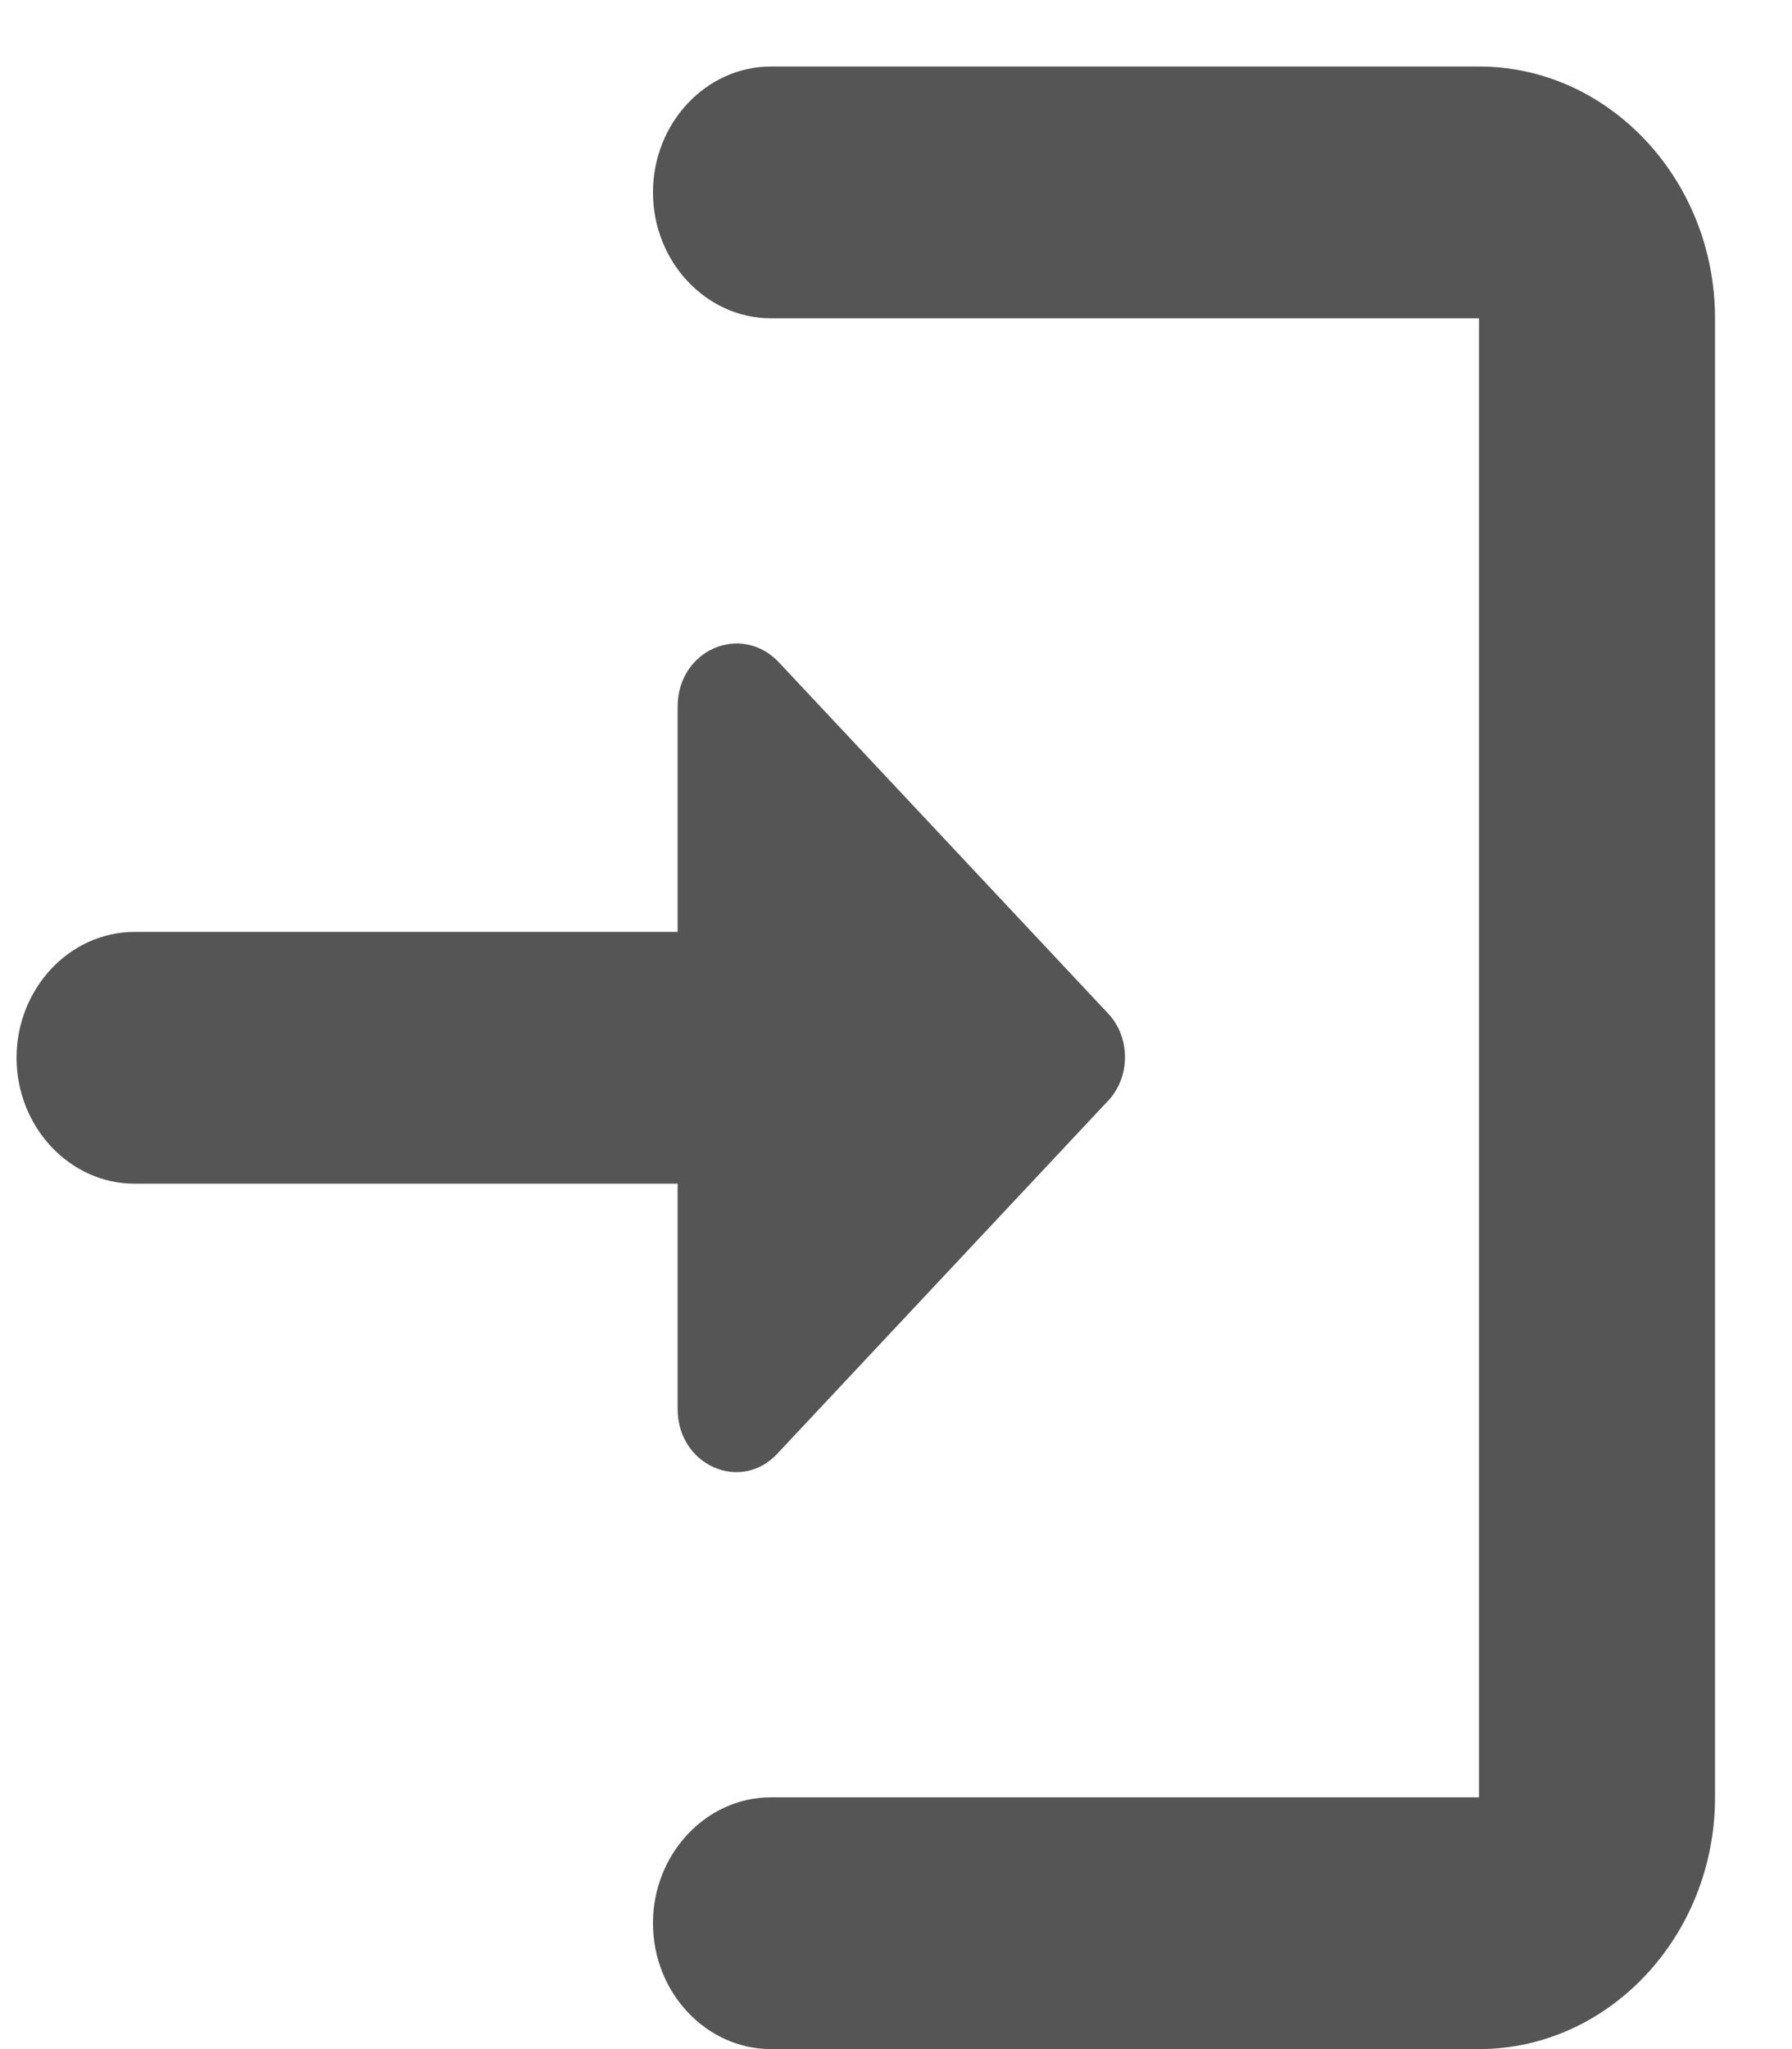
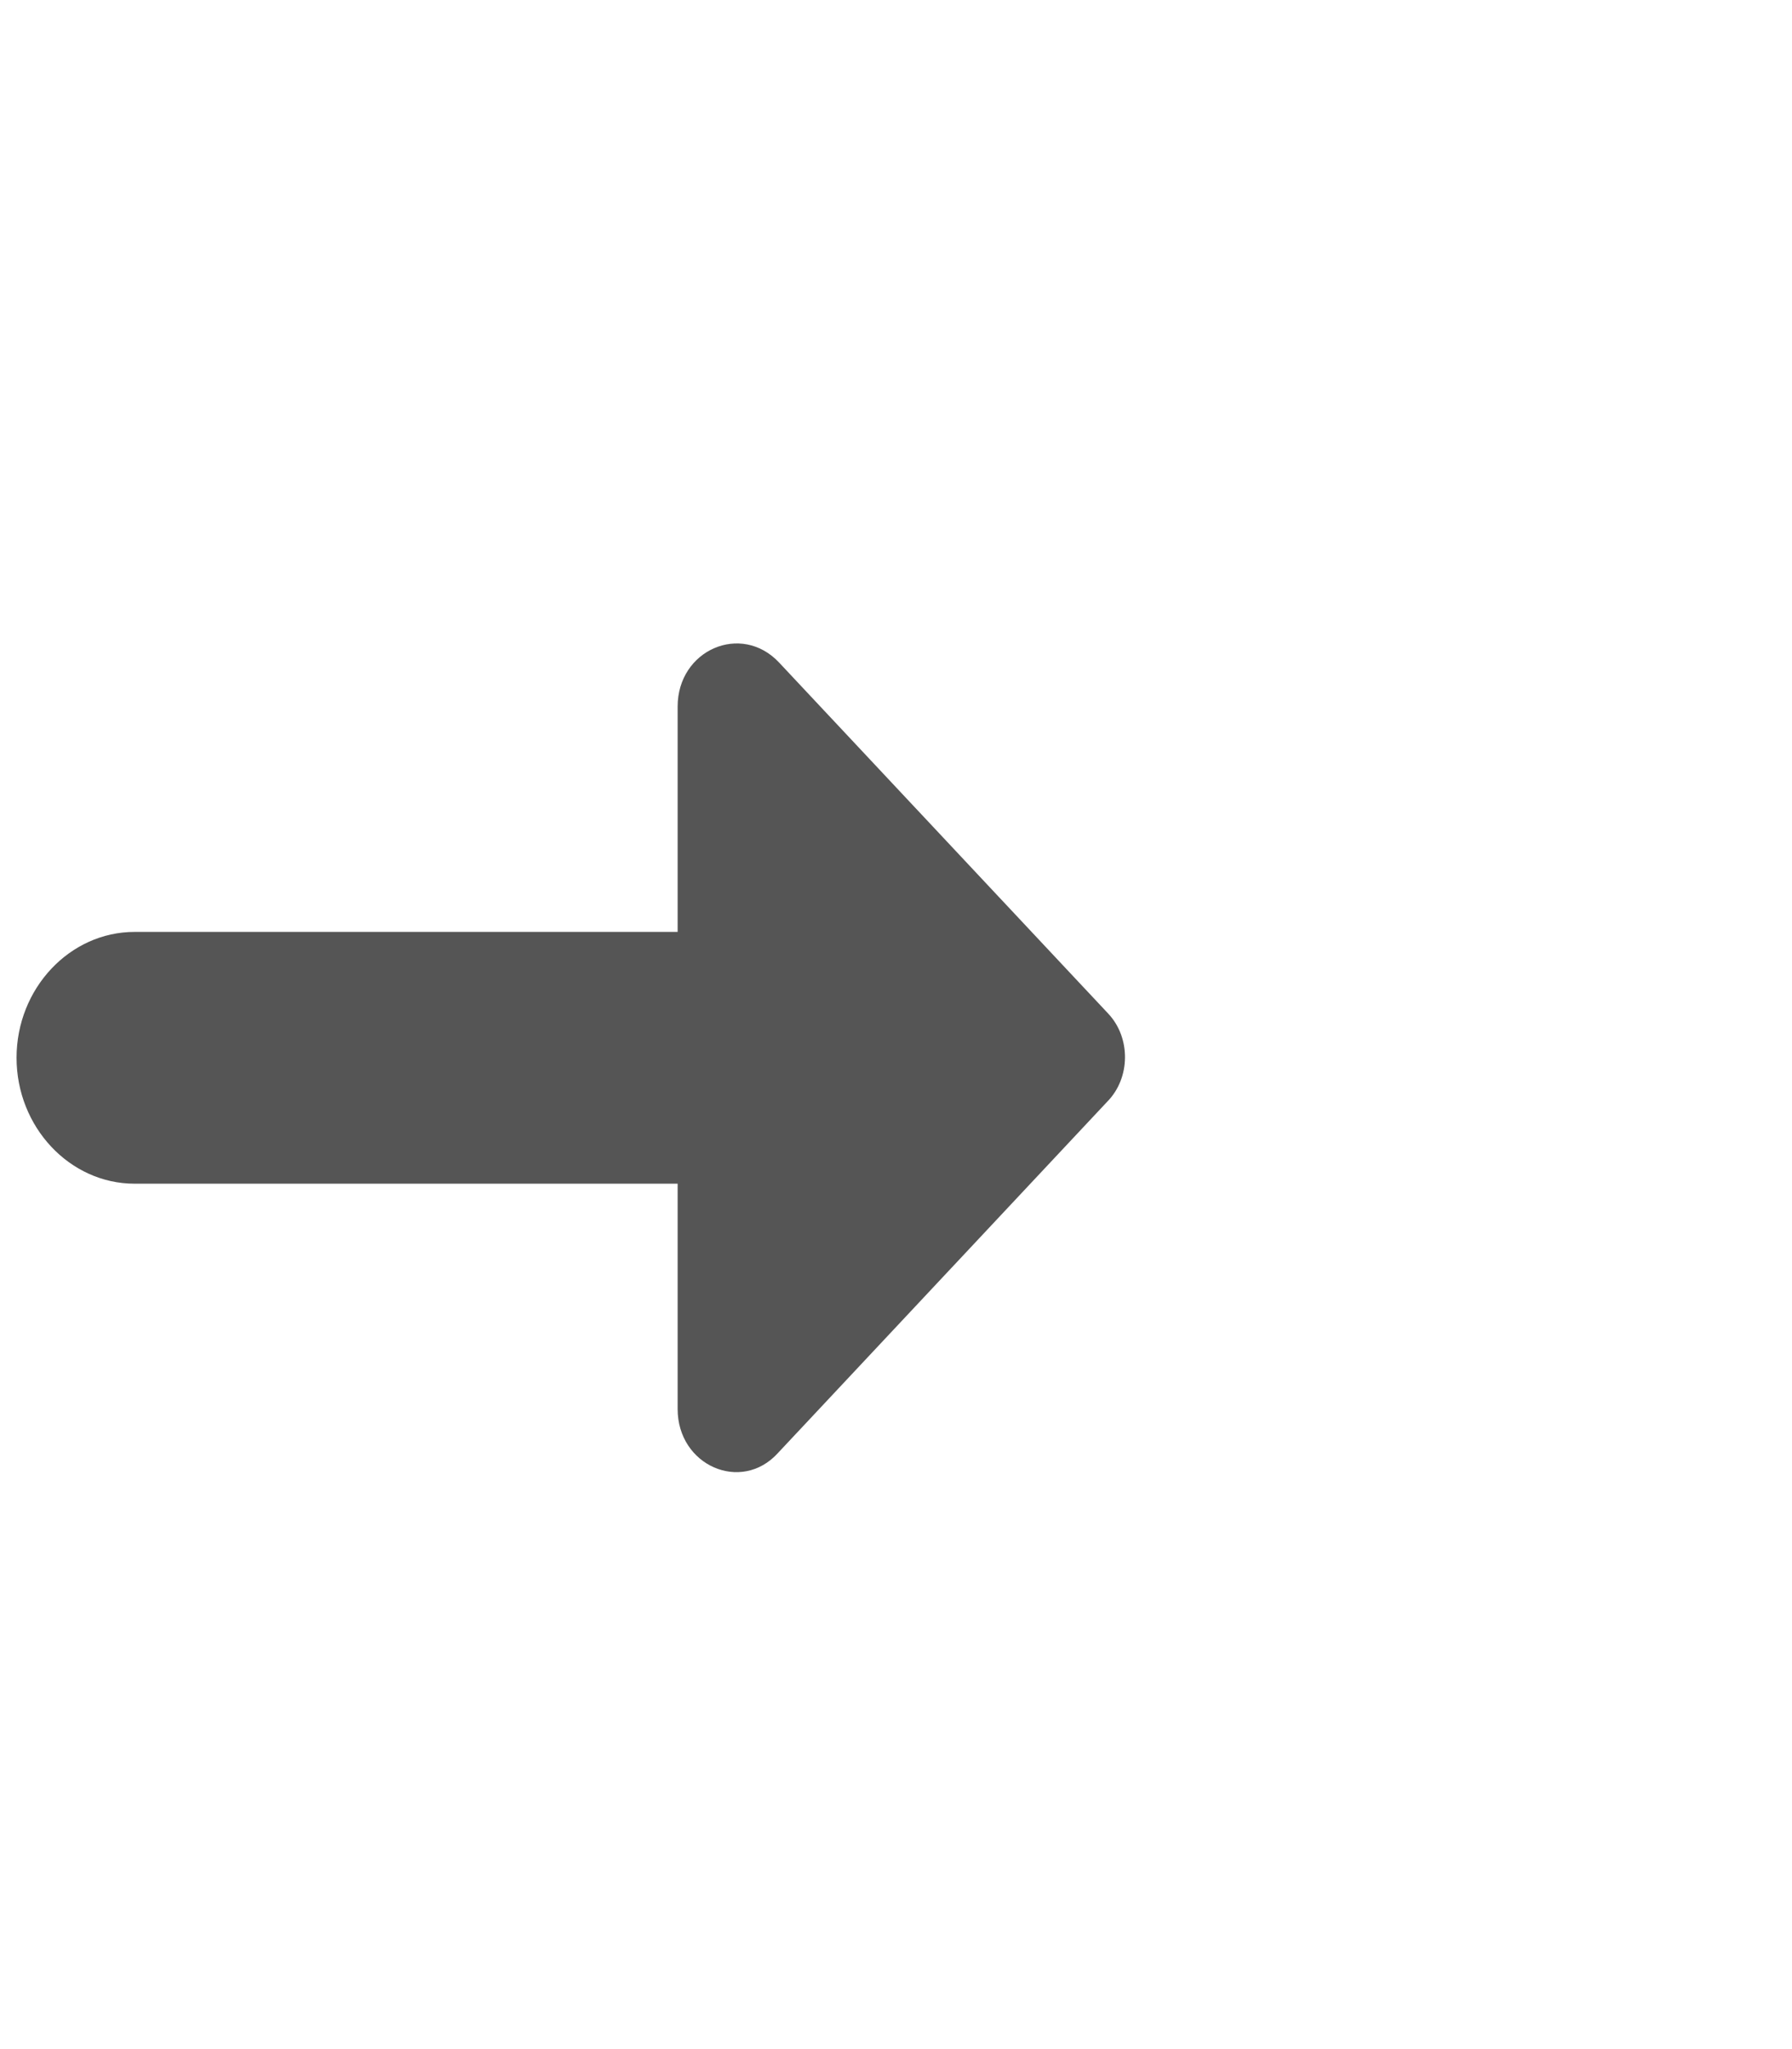
<svg xmlns="http://www.w3.org/2000/svg" width="21" height="24" viewBox="0 0 21 24" fill="none">
-   <path d="M17.332 3.728H9.035C8.274 3.728 7.652 3.064 7.652 2.253C7.652 1.442 8.274 0.779 9.035 0.779H17.332C18.854 0.779 20.098 2.106 20.098 3.728V21.051C20.098 22.673 18.854 24 17.332 24H9.035C8.274 24 7.652 23.336 7.652 22.525C7.652 21.715 8.274 21.051 9.035 21.051H17.332V3.728Z" fill="#555555" />
  <path d="M12.988 11.873L9.13 7.76C8.687 7.288 7.941 7.612 7.941 8.276V10.915H1.577C0.817 10.915 0.194 11.578 0.194 12.389C0.194 13.2 0.817 13.864 1.577 13.864H7.941V16.503C7.941 17.166 8.687 17.491 9.116 17.019L12.974 12.905C13.251 12.625 13.251 12.153 12.988 11.873Z" fill="#555555" />
</svg>